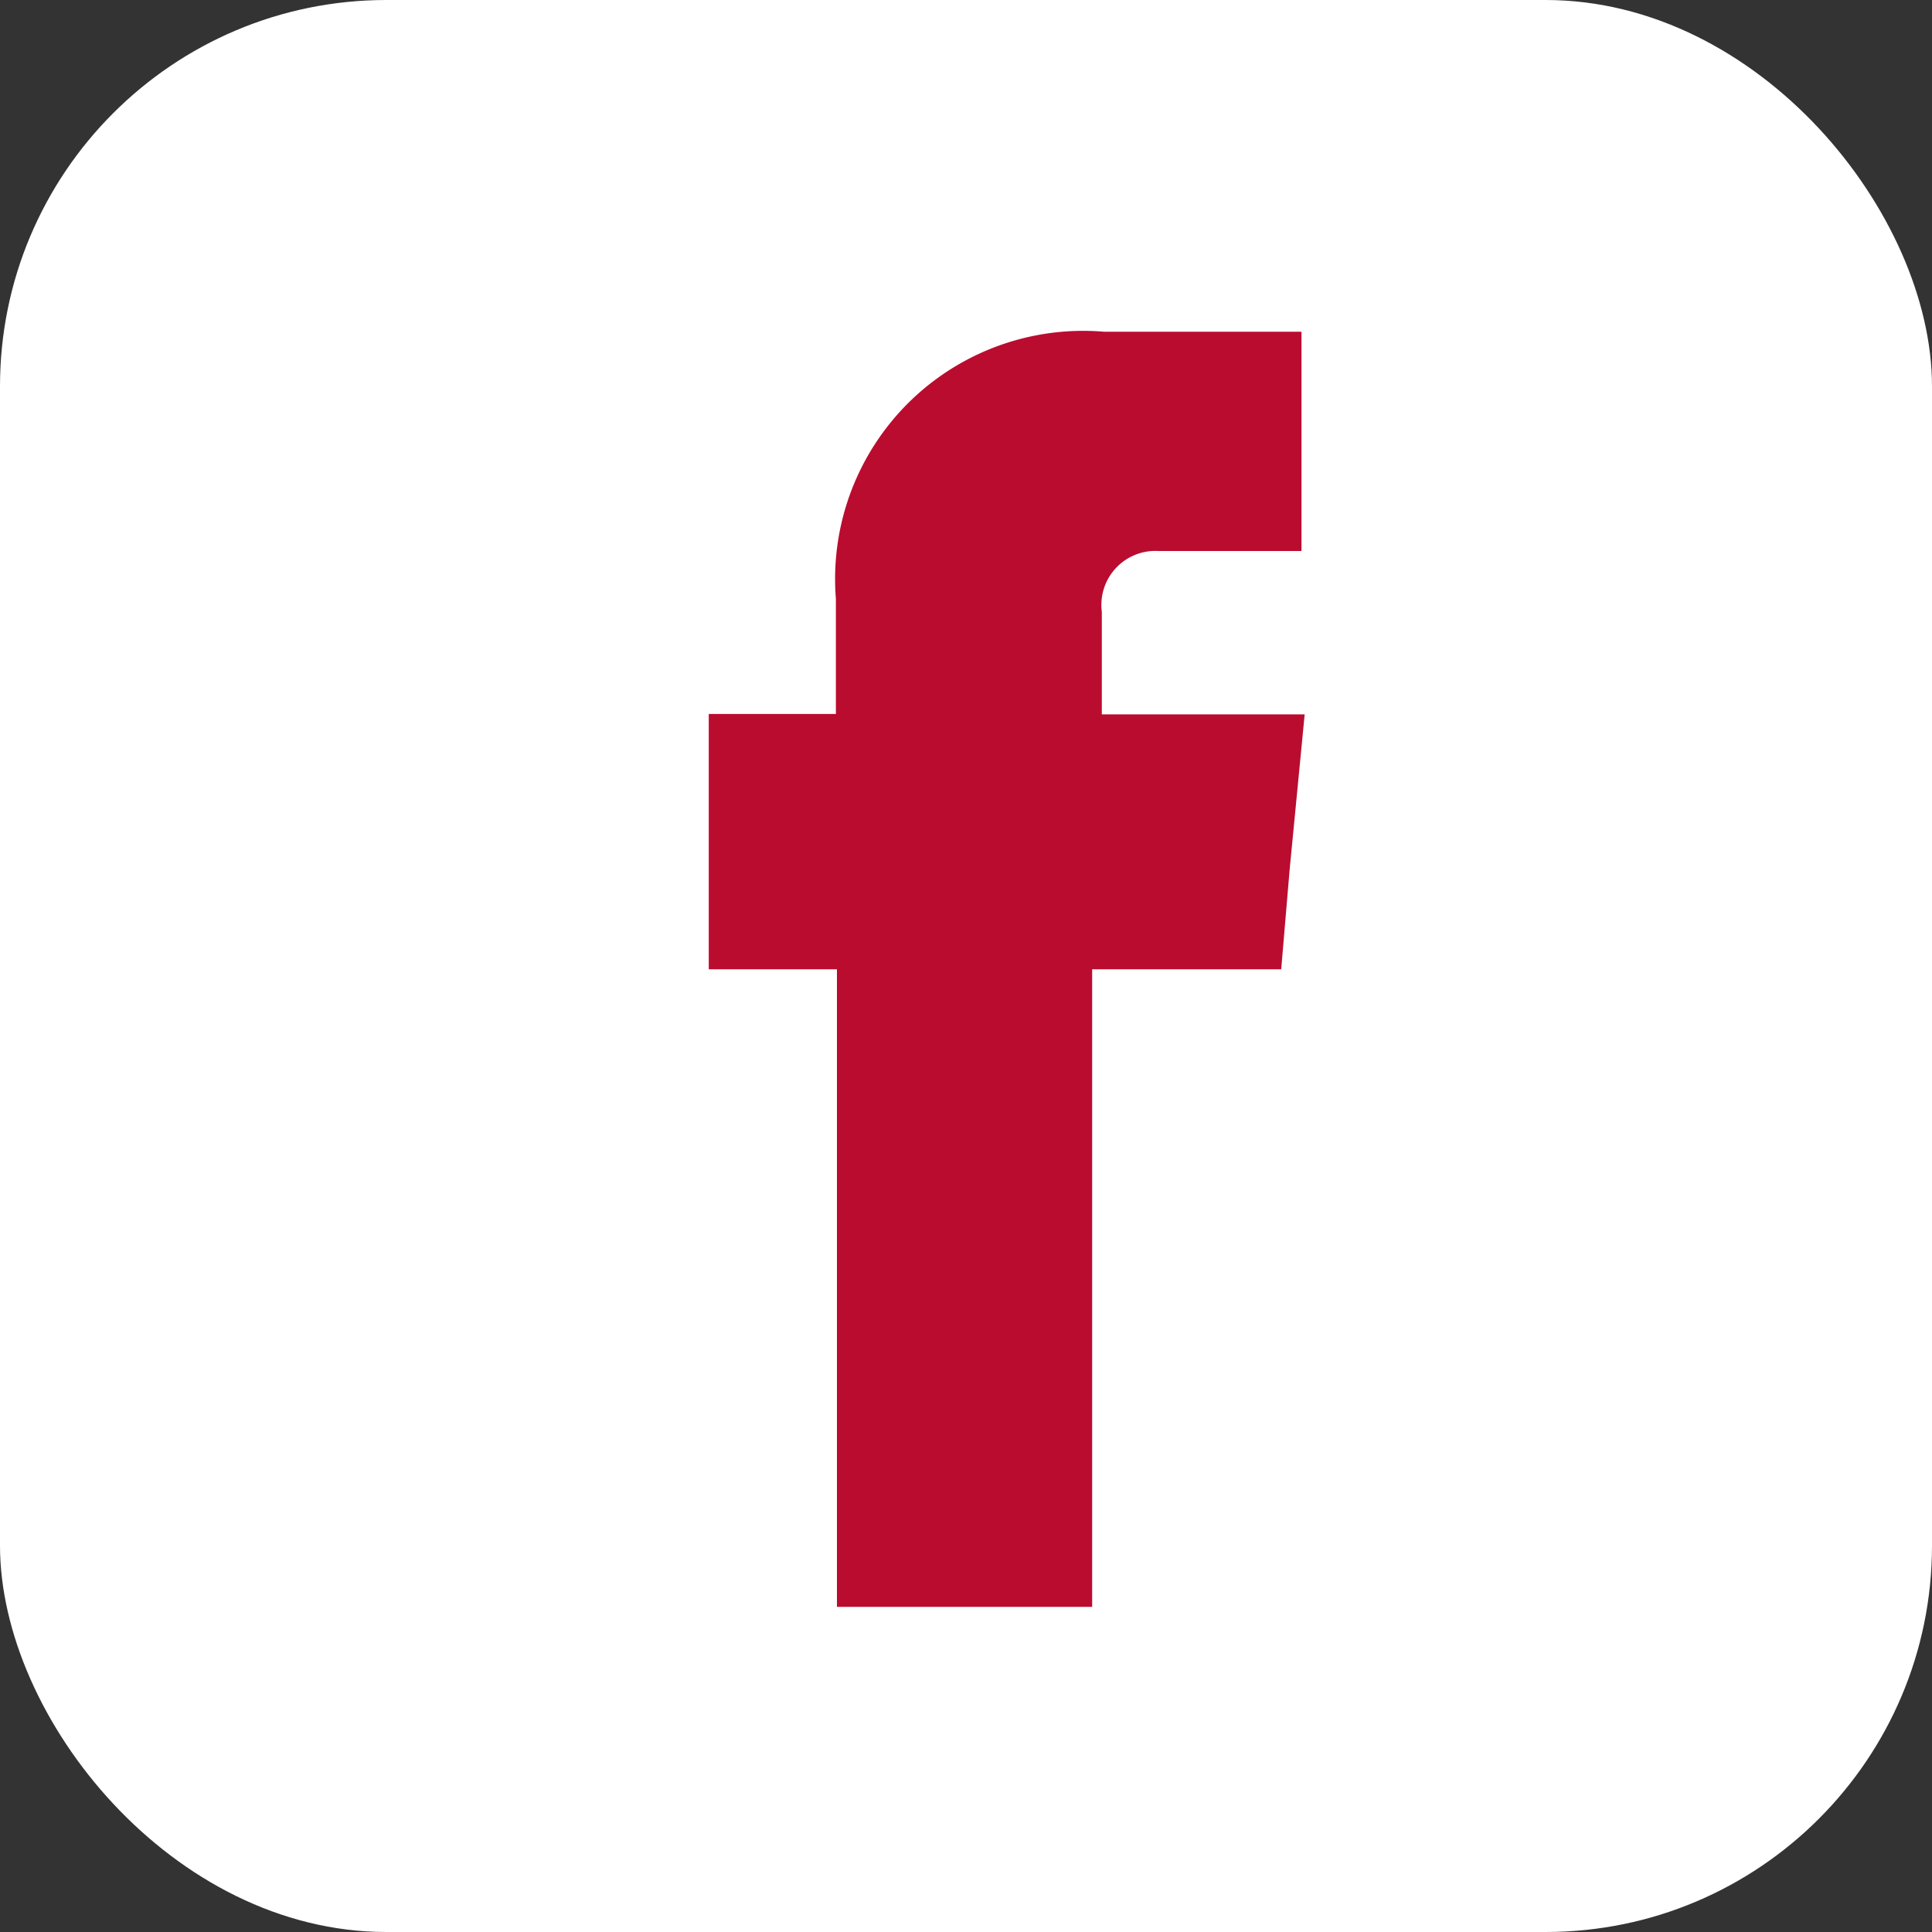
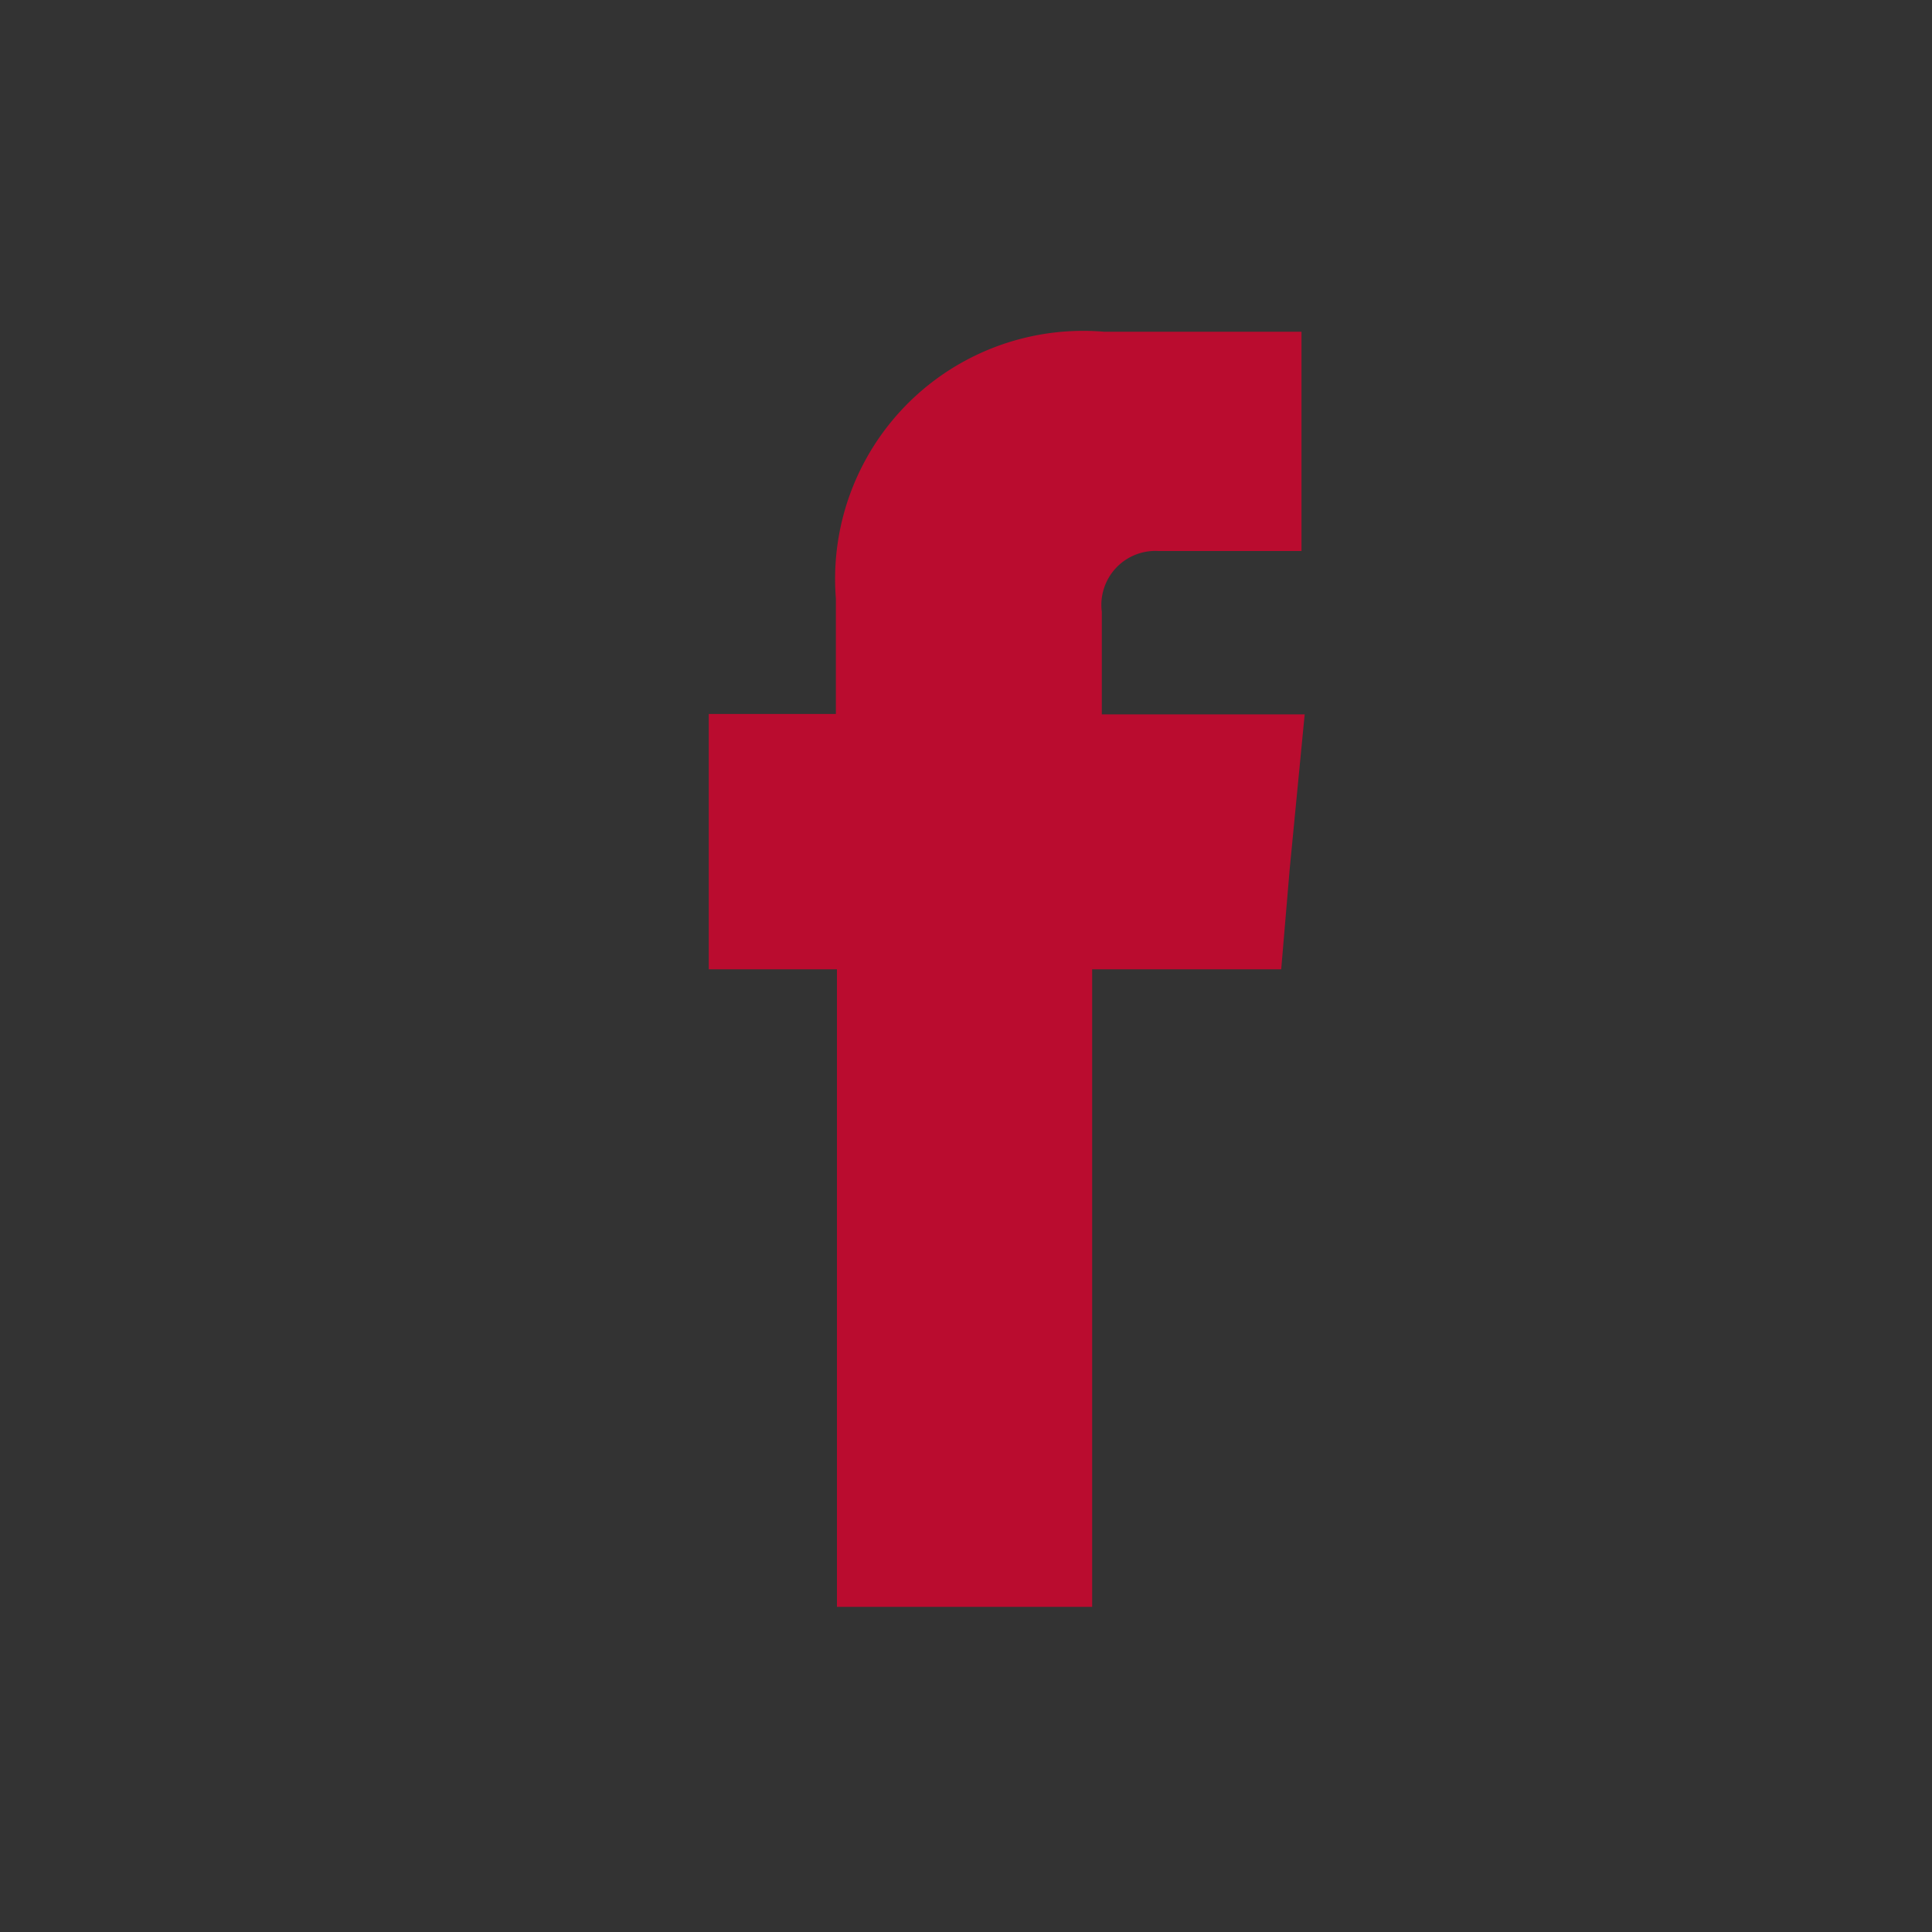
<svg xmlns="http://www.w3.org/2000/svg" width="20" height="20" viewBox="0 0 20 20">
  <rect x="0" y="0" width="20" height="20" fill="#333333" stroke="none" />
  <g id="Gruppe_15" data-name="Gruppe 15" transform="translate(0 -0.08)">
    <g id="Gruppe_18" data-name="Gruppe 18" transform="translate(0 0)">
-       <rect id="Rechteck_37" data-name="Rechteck 37" width="20" height="20" rx="4" transform="translate(0 0.08)" fill="#fff" />
-     </g>
+       </g>
    <path id="Pfad_485" data-name="Pfad 485" d="M4.069,2.9a.559.559,0,0,1,.586-.63H6.136V0H4.091A2.568,2.568,0,0,0,1.316,2.763V3.957H0V6.6H1.327v6.6H3.969V6.6H5.926l.088-1.039.155-1.6h-2.1Z" transform="translate(7.337 3.514)" fill="#ba0c2f" fill-rule="evenodd" />
  </g>
</svg>